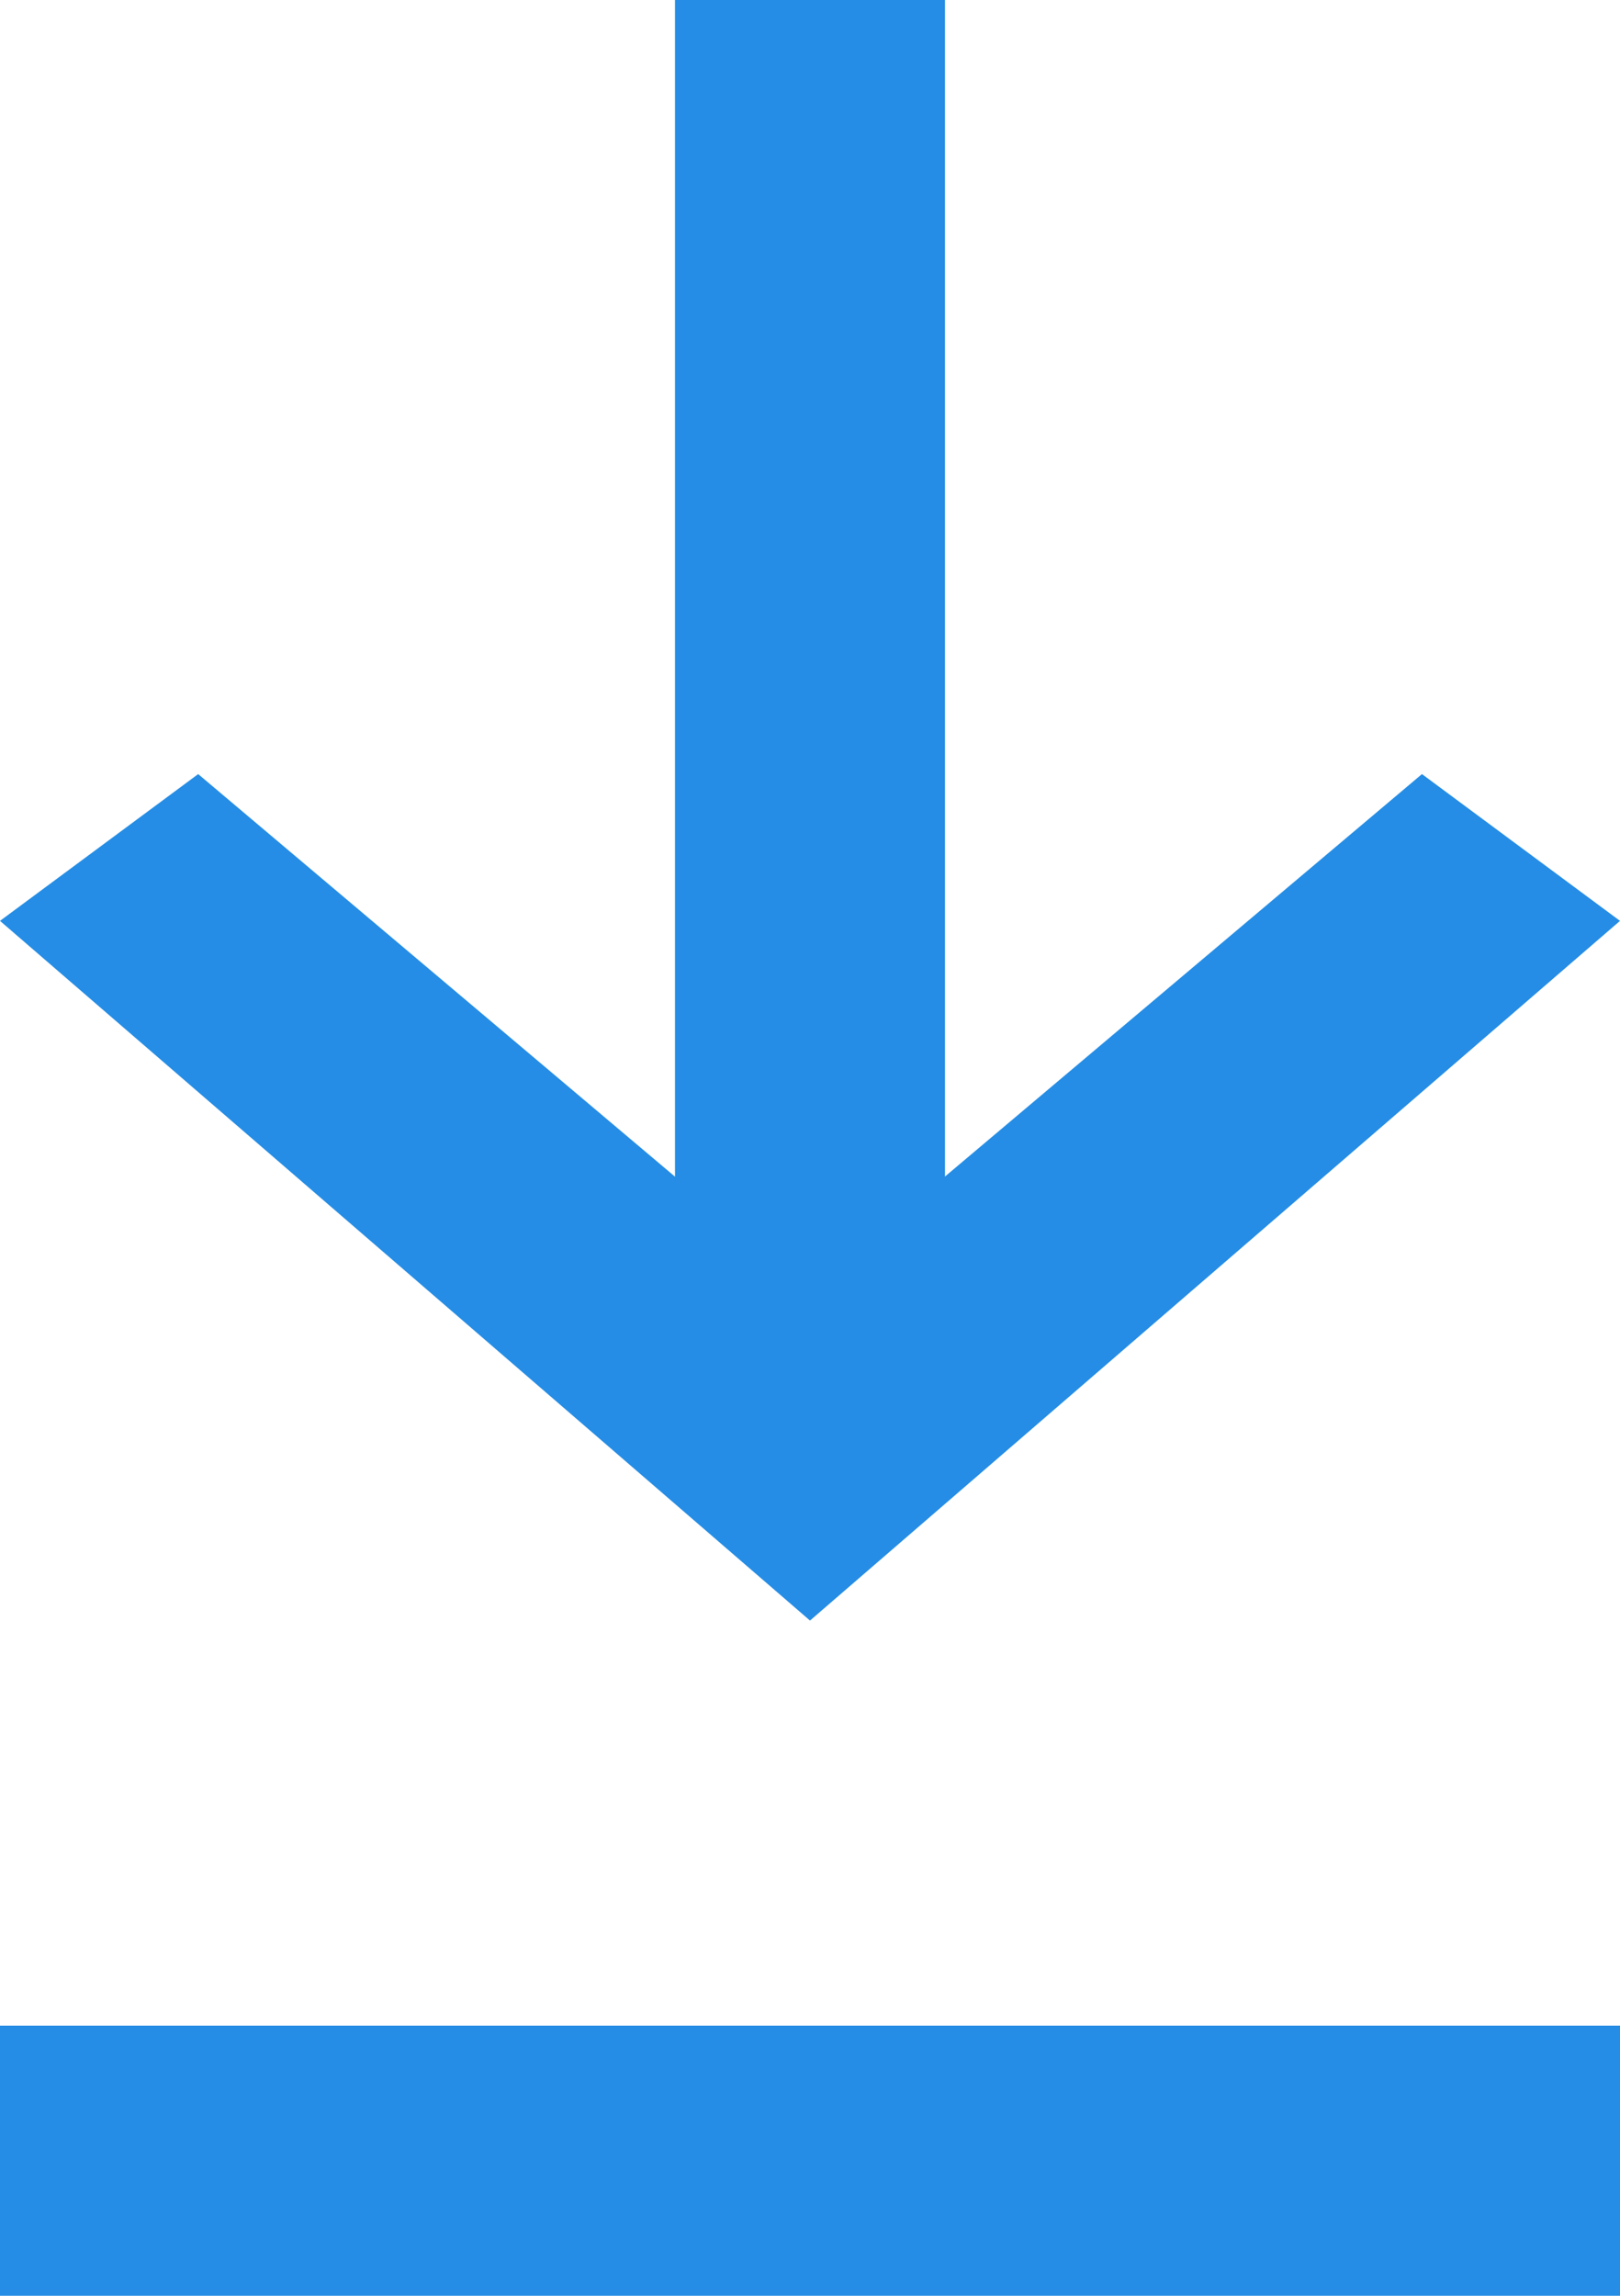
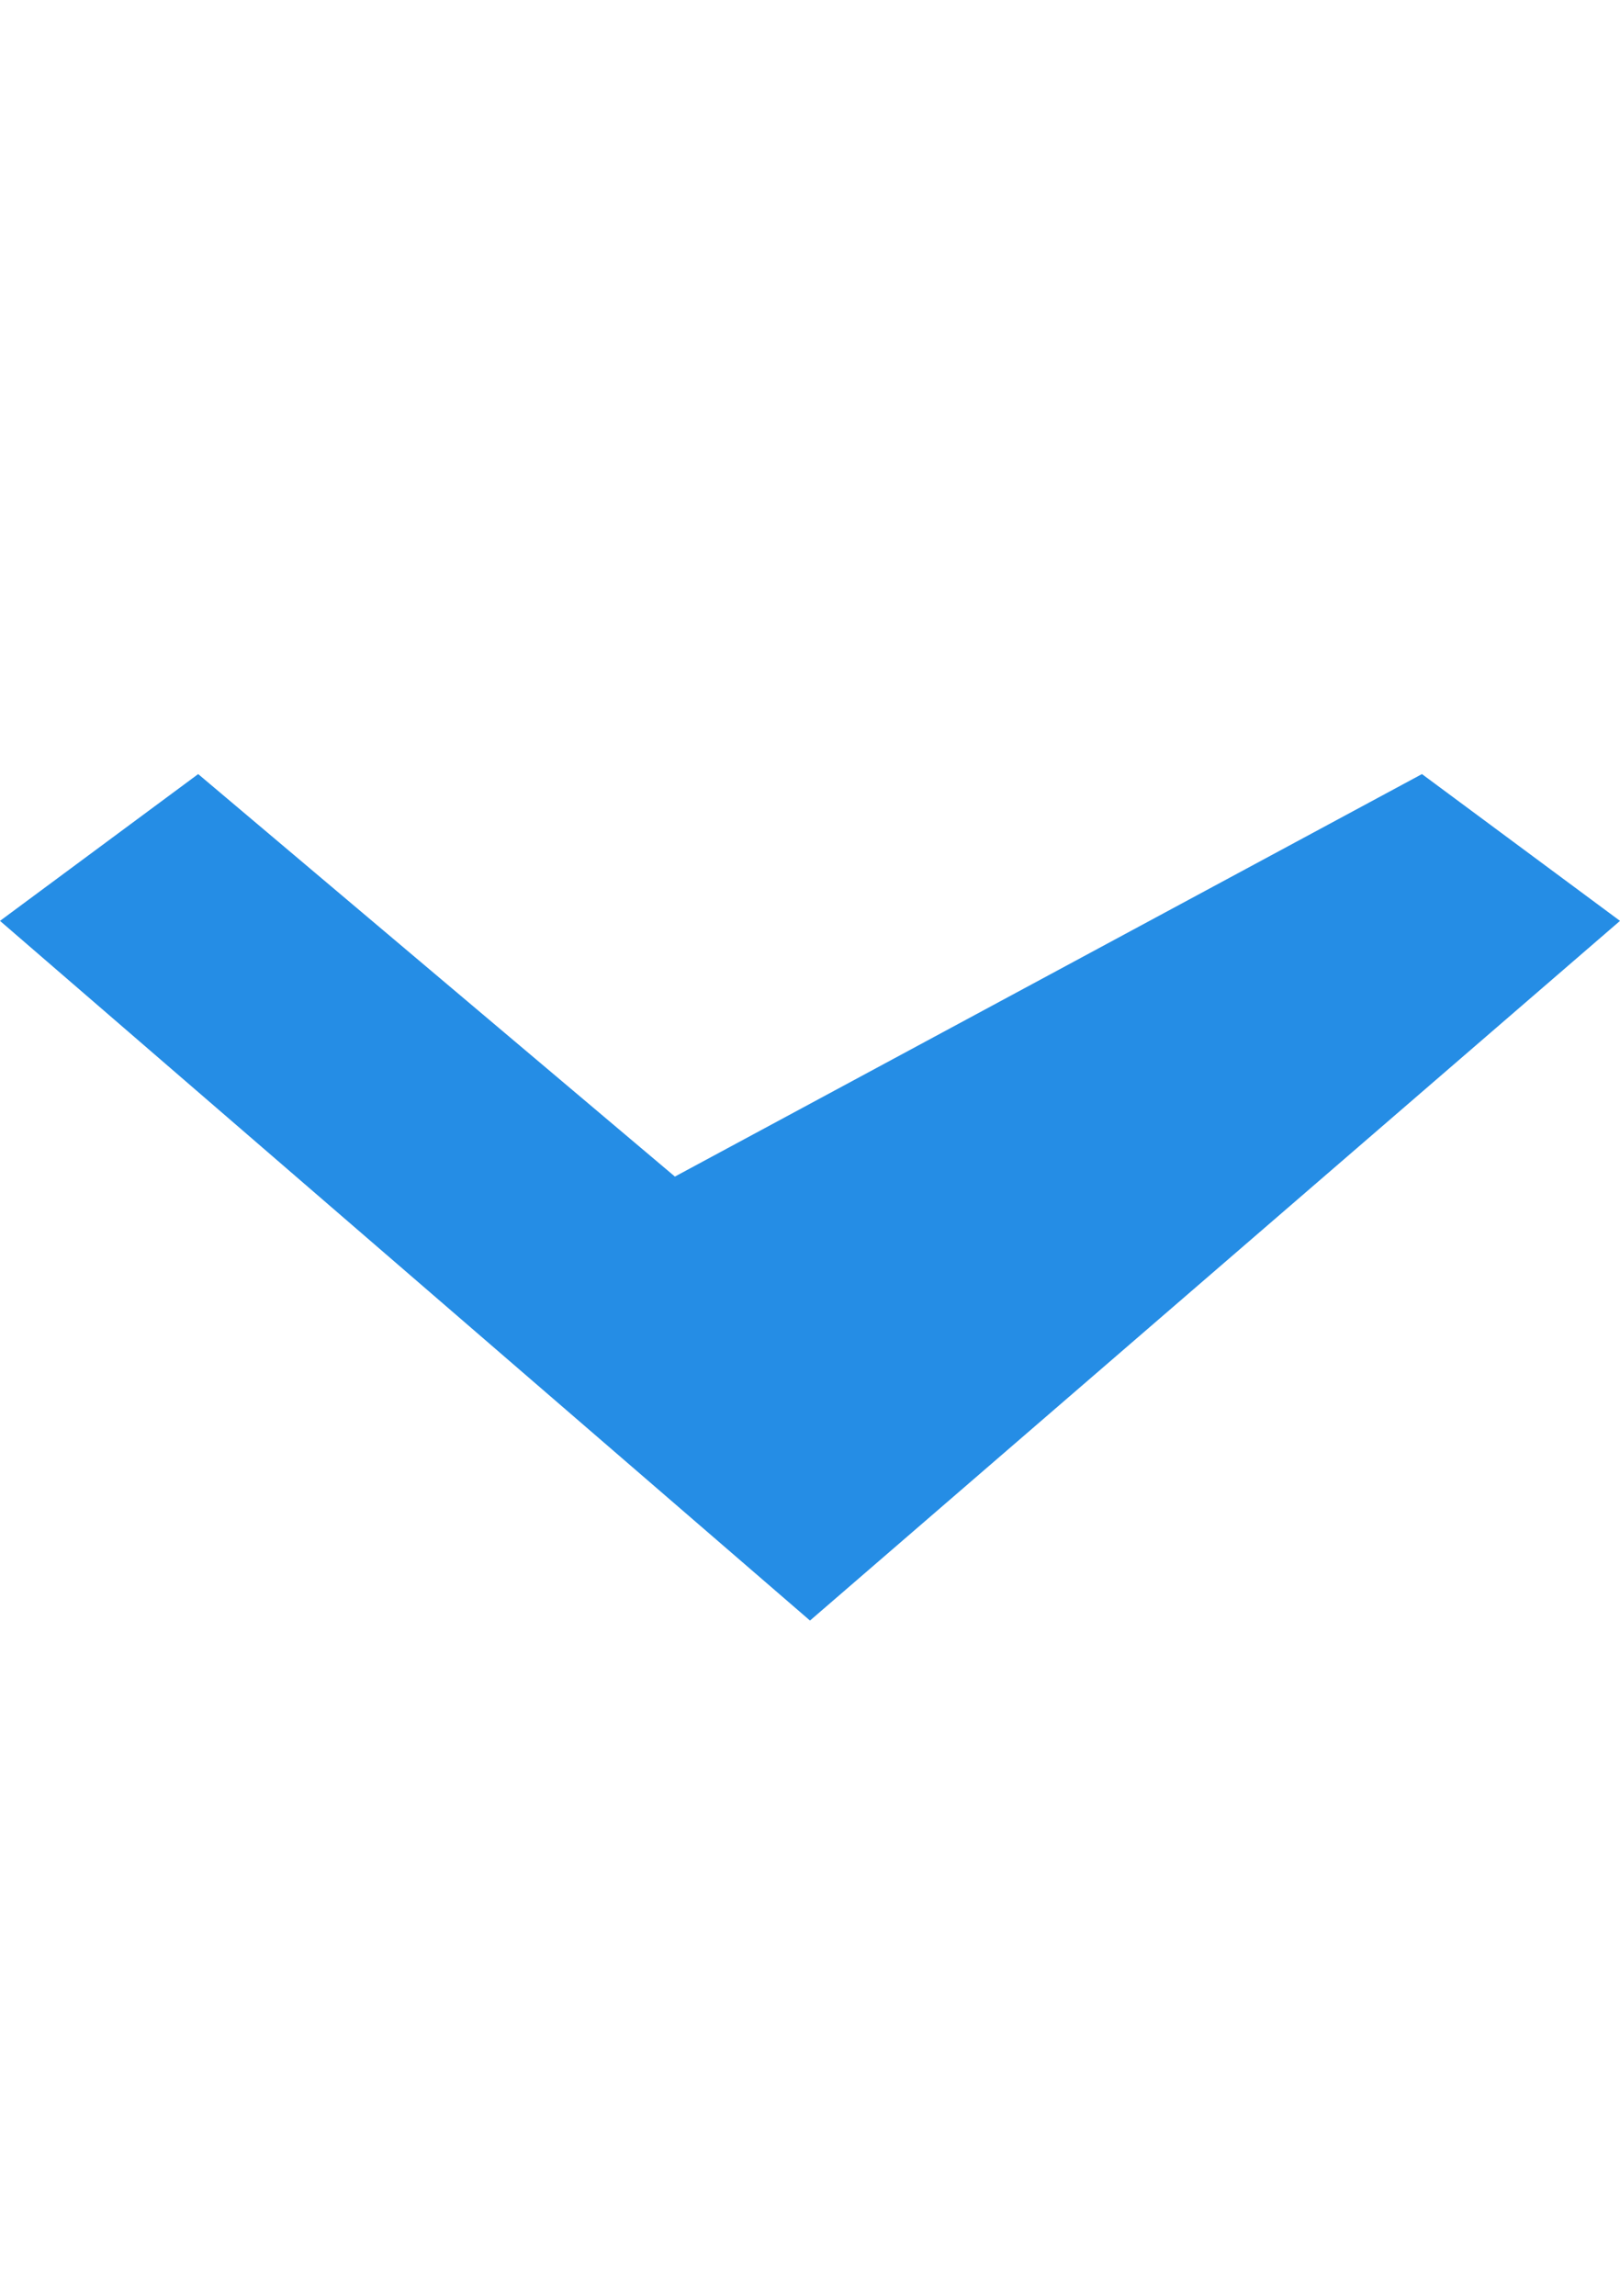
<svg xmlns="http://www.w3.org/2000/svg" width="12" height="17" viewBox="0 0 12 17" fill="none">
  <g clip-path="url(#clip0_368_12237)">
-     <path fill-rule="evenodd" clip-rule="evenodd" d="M0 6.819L1.468 5.732L5 8.713V0L7 8.0373e-08V8.712L10.533 5.732L12 6.819L6 12L0 6.819Z" fill="#258DE5" />
-     <path d="M0 16H12" stroke="#258DE5" stroke-width="2" />
+     <path fill-rule="evenodd" clip-rule="evenodd" d="M0 6.819L1.468 5.732L5 8.713V0V8.712L10.533 5.732L12 6.819L6 12L0 6.819Z" fill="#258DE5" />
  </g>
  <defs>
    <clipPath id="clip0_368_12237">
      <rect width="12" height="17" fill="white" />
    </clipPath>
  </defs>
</svg>